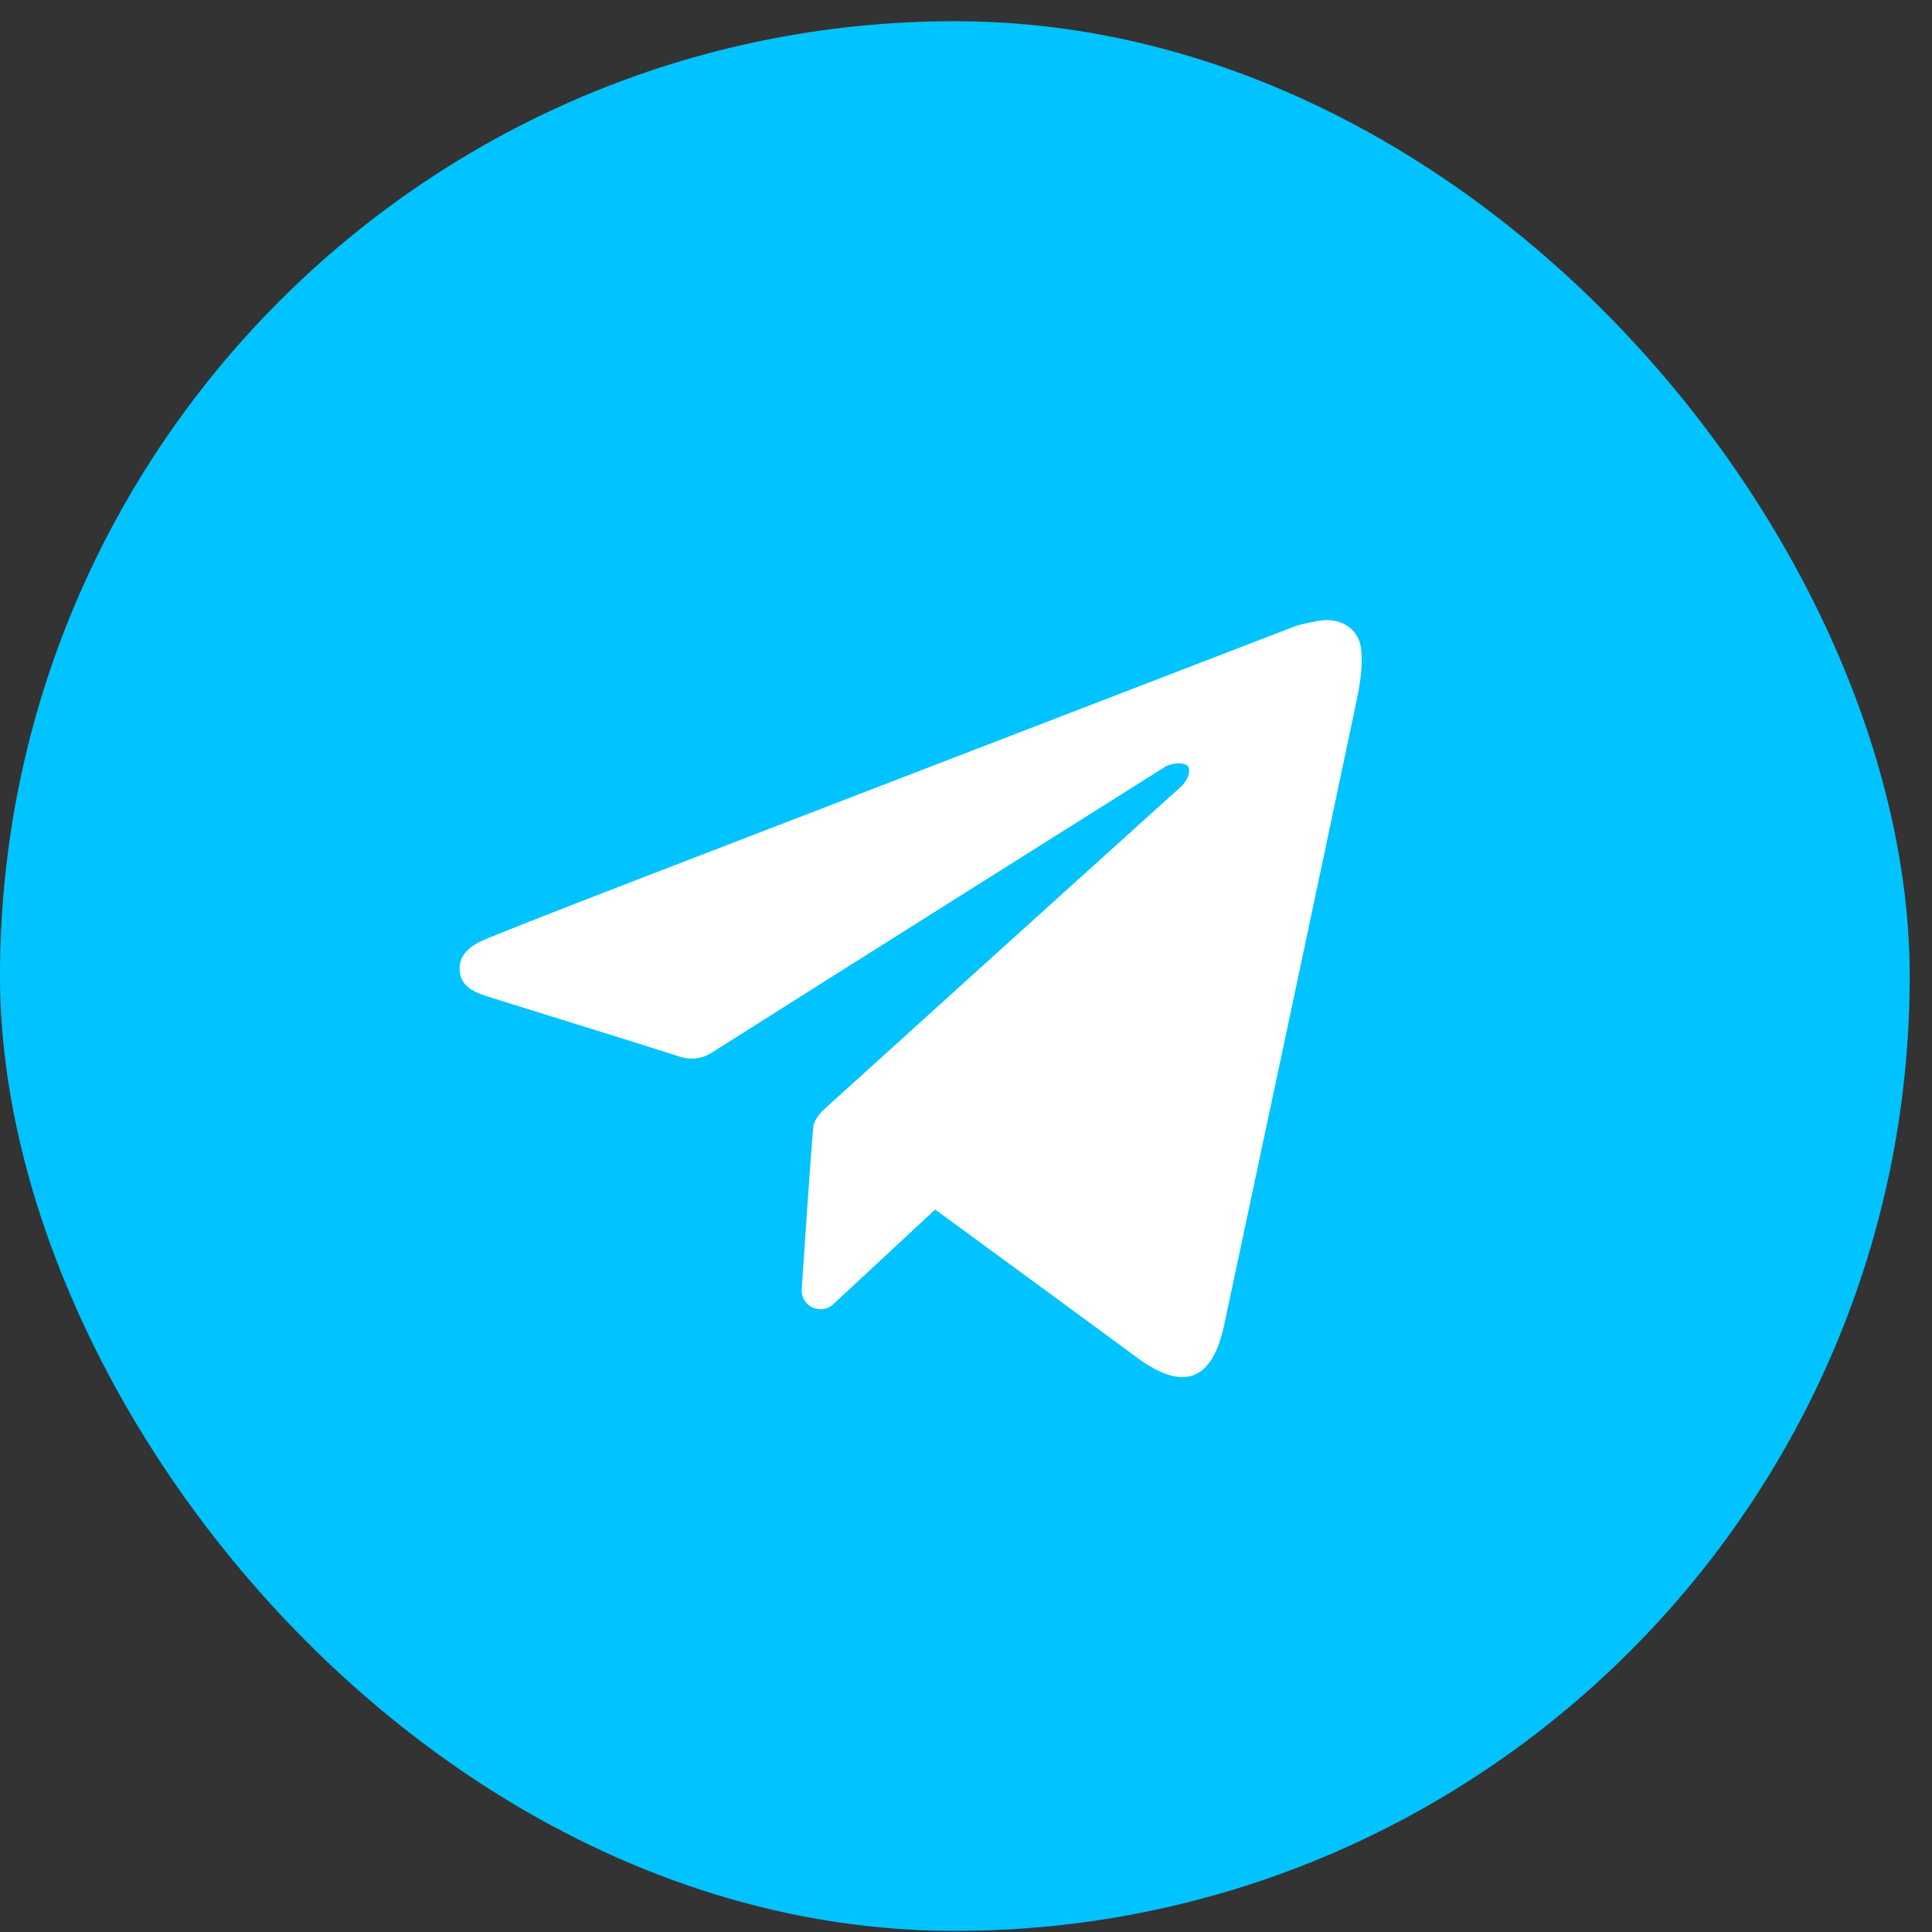
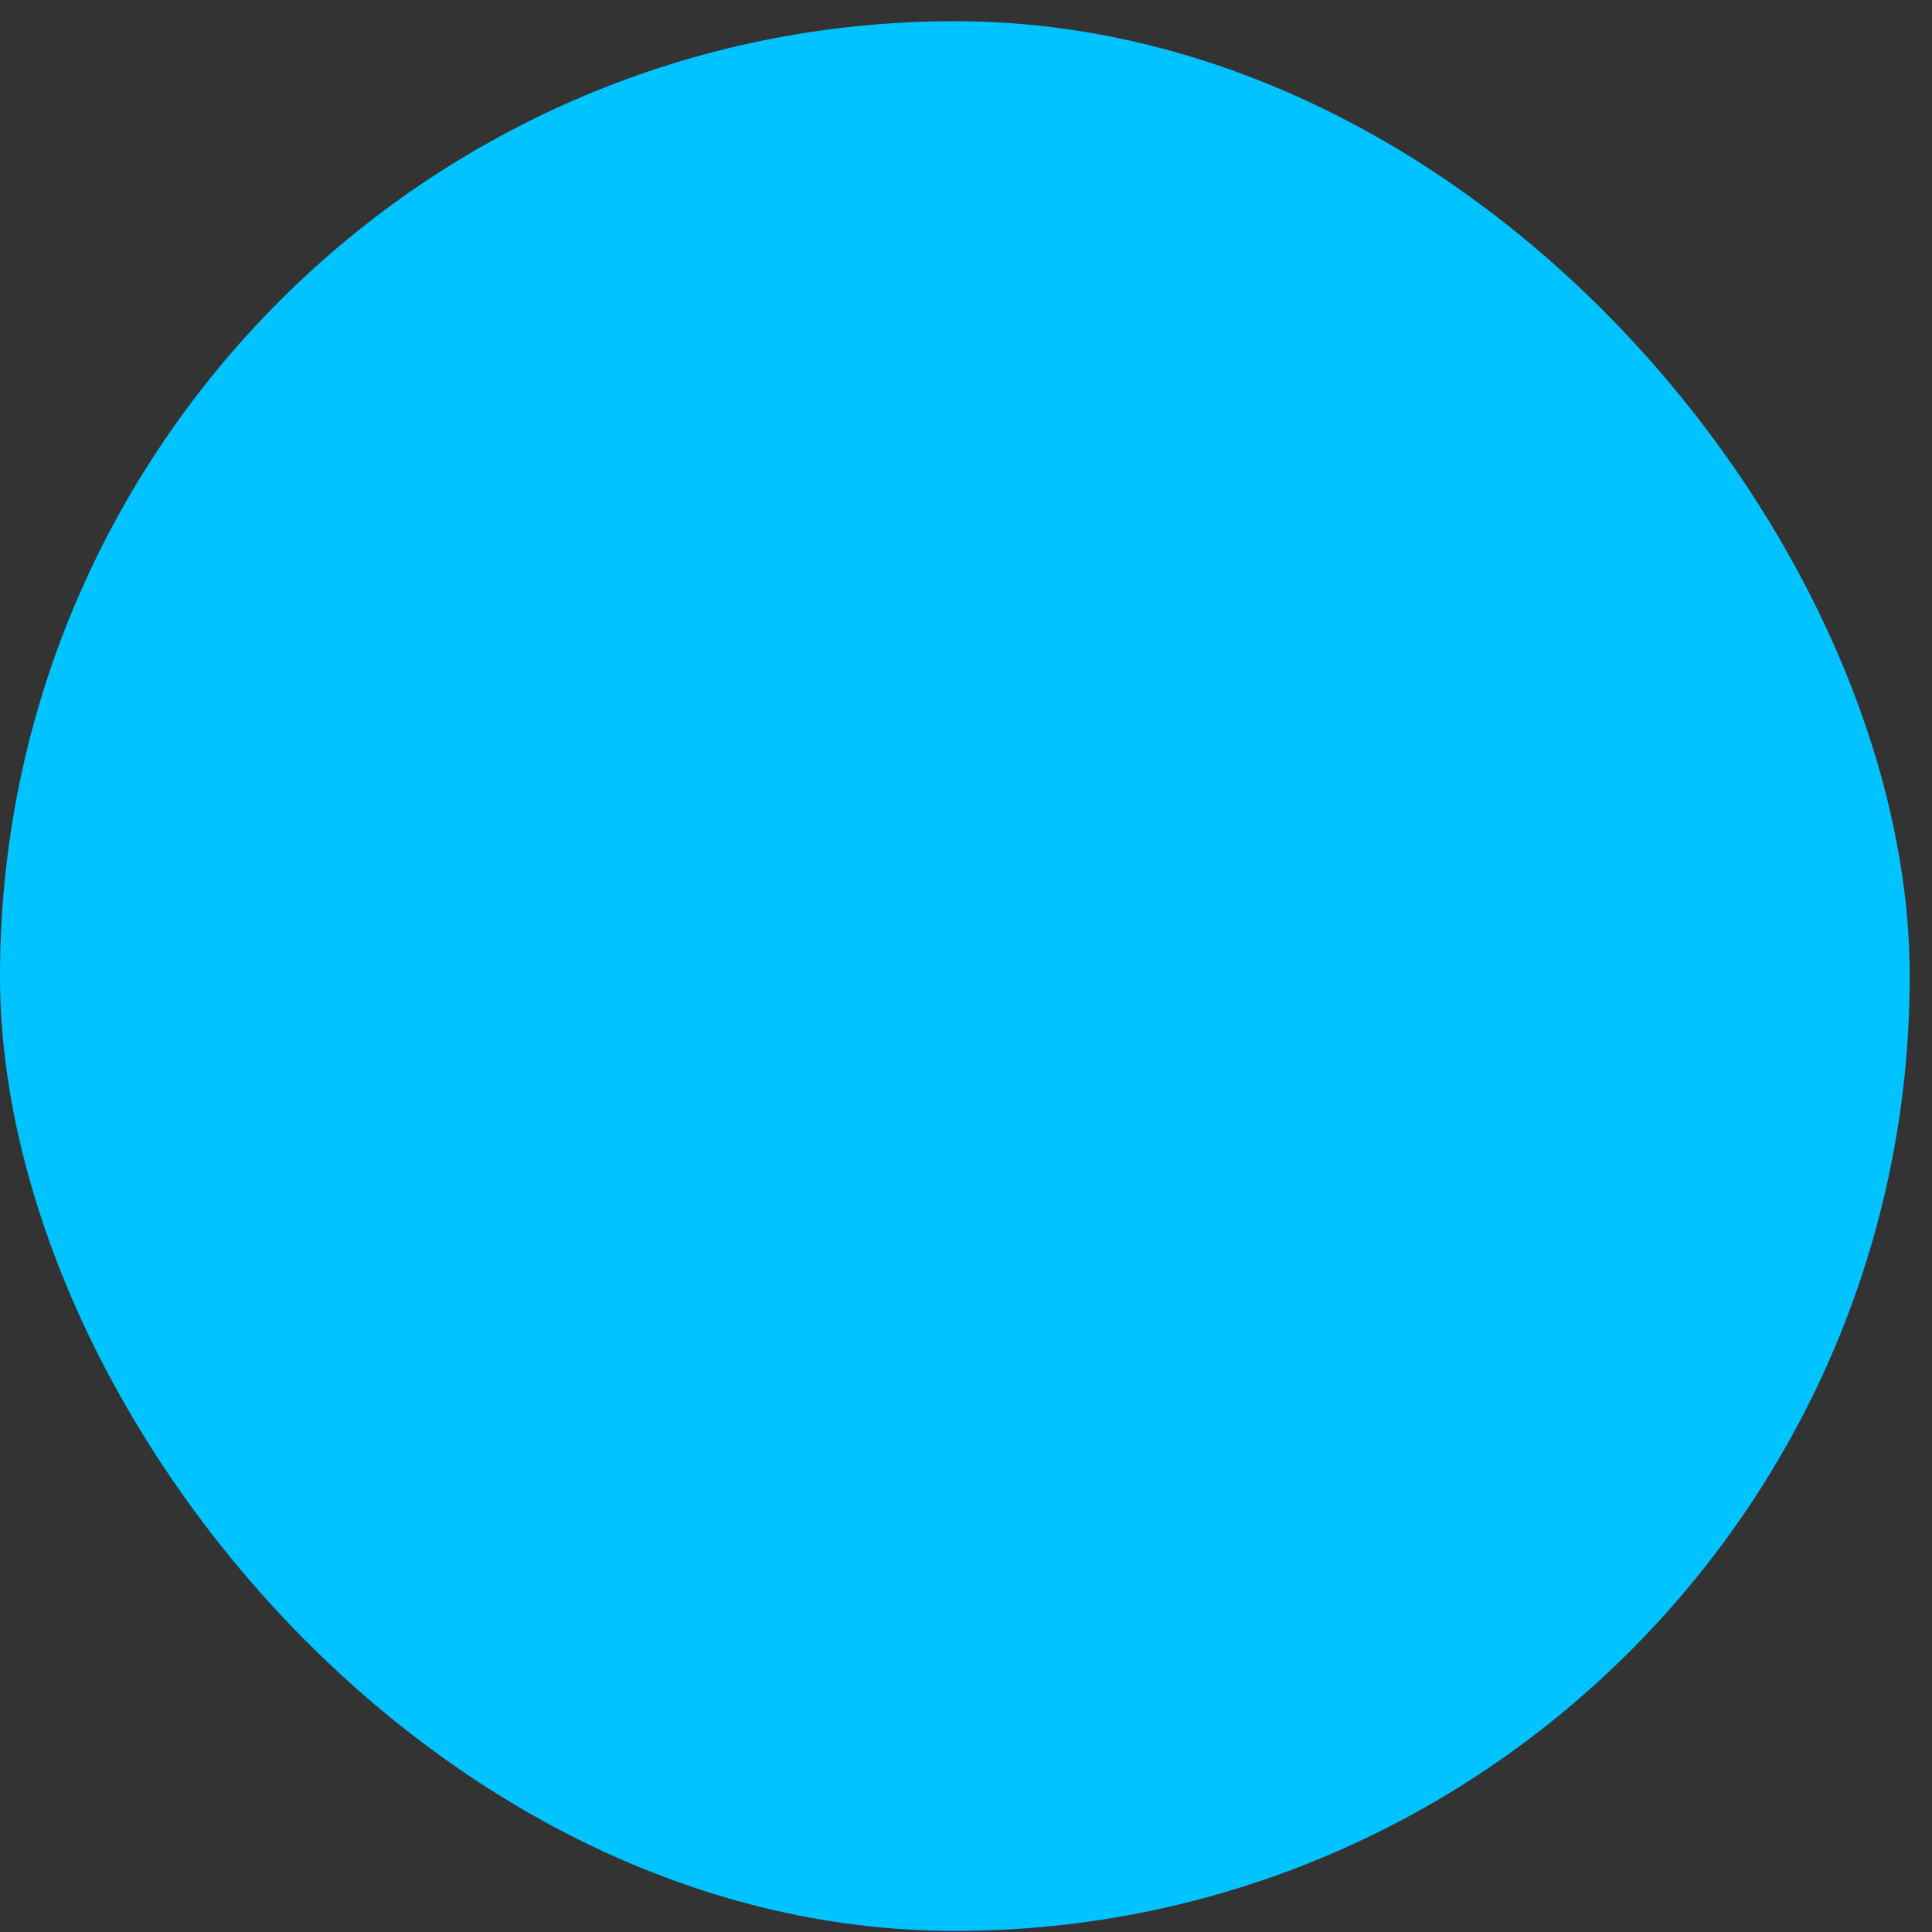
<svg xmlns="http://www.w3.org/2000/svg" width="39" height="39" viewBox="0 0 39 39" fill="none">
  <rect x="0" y="0" width="39" height="39" fill="#333333" stroke="none" />
  <rect y="0.428" width="38.55" height="38.55" rx="19.275" fill="#00C3FF" />
-   <path fill-rule="evenodd" clip-rule="evenodd" d="M18.878 24.416L16.822 26.326C16.57 26.561 16.161 26.368 16.184 26.024C16.248 25.054 16.348 23.578 16.415 22.759C16.426 22.629 16.535 22.485 16.638 22.391C19.04 20.213 21.446 18.041 23.852 15.868C23.941 15.787 24.047 15.589 23.991 15.485C23.929 15.367 23.64 15.403 23.521 15.478C20.465 17.402 17.41 19.325 14.359 21.255C14.172 21.373 13.942 21.401 13.732 21.333C12.473 20.929 11.208 20.546 9.947 20.148C9.657 20.056 9.313 19.965 9.28 19.606C9.245 19.23 9.567 19.052 9.858 18.935C11.03 18.462 12.211 18.009 13.39 17.554C17.63 15.92 21.871 14.287 26.111 12.654C26.253 12.6 26.442 12.566 26.591 12.537C27.035 12.447 27.435 12.67 27.479 13.12C27.512 13.449 27.453 13.816 27.385 14.142C26.501 18.344 25.606 22.544 24.712 26.745C24.471 27.881 23.888 28.096 22.948 27.402C21.737 26.508 18.878 24.416 18.878 24.416Z" fill="white" />
</svg>